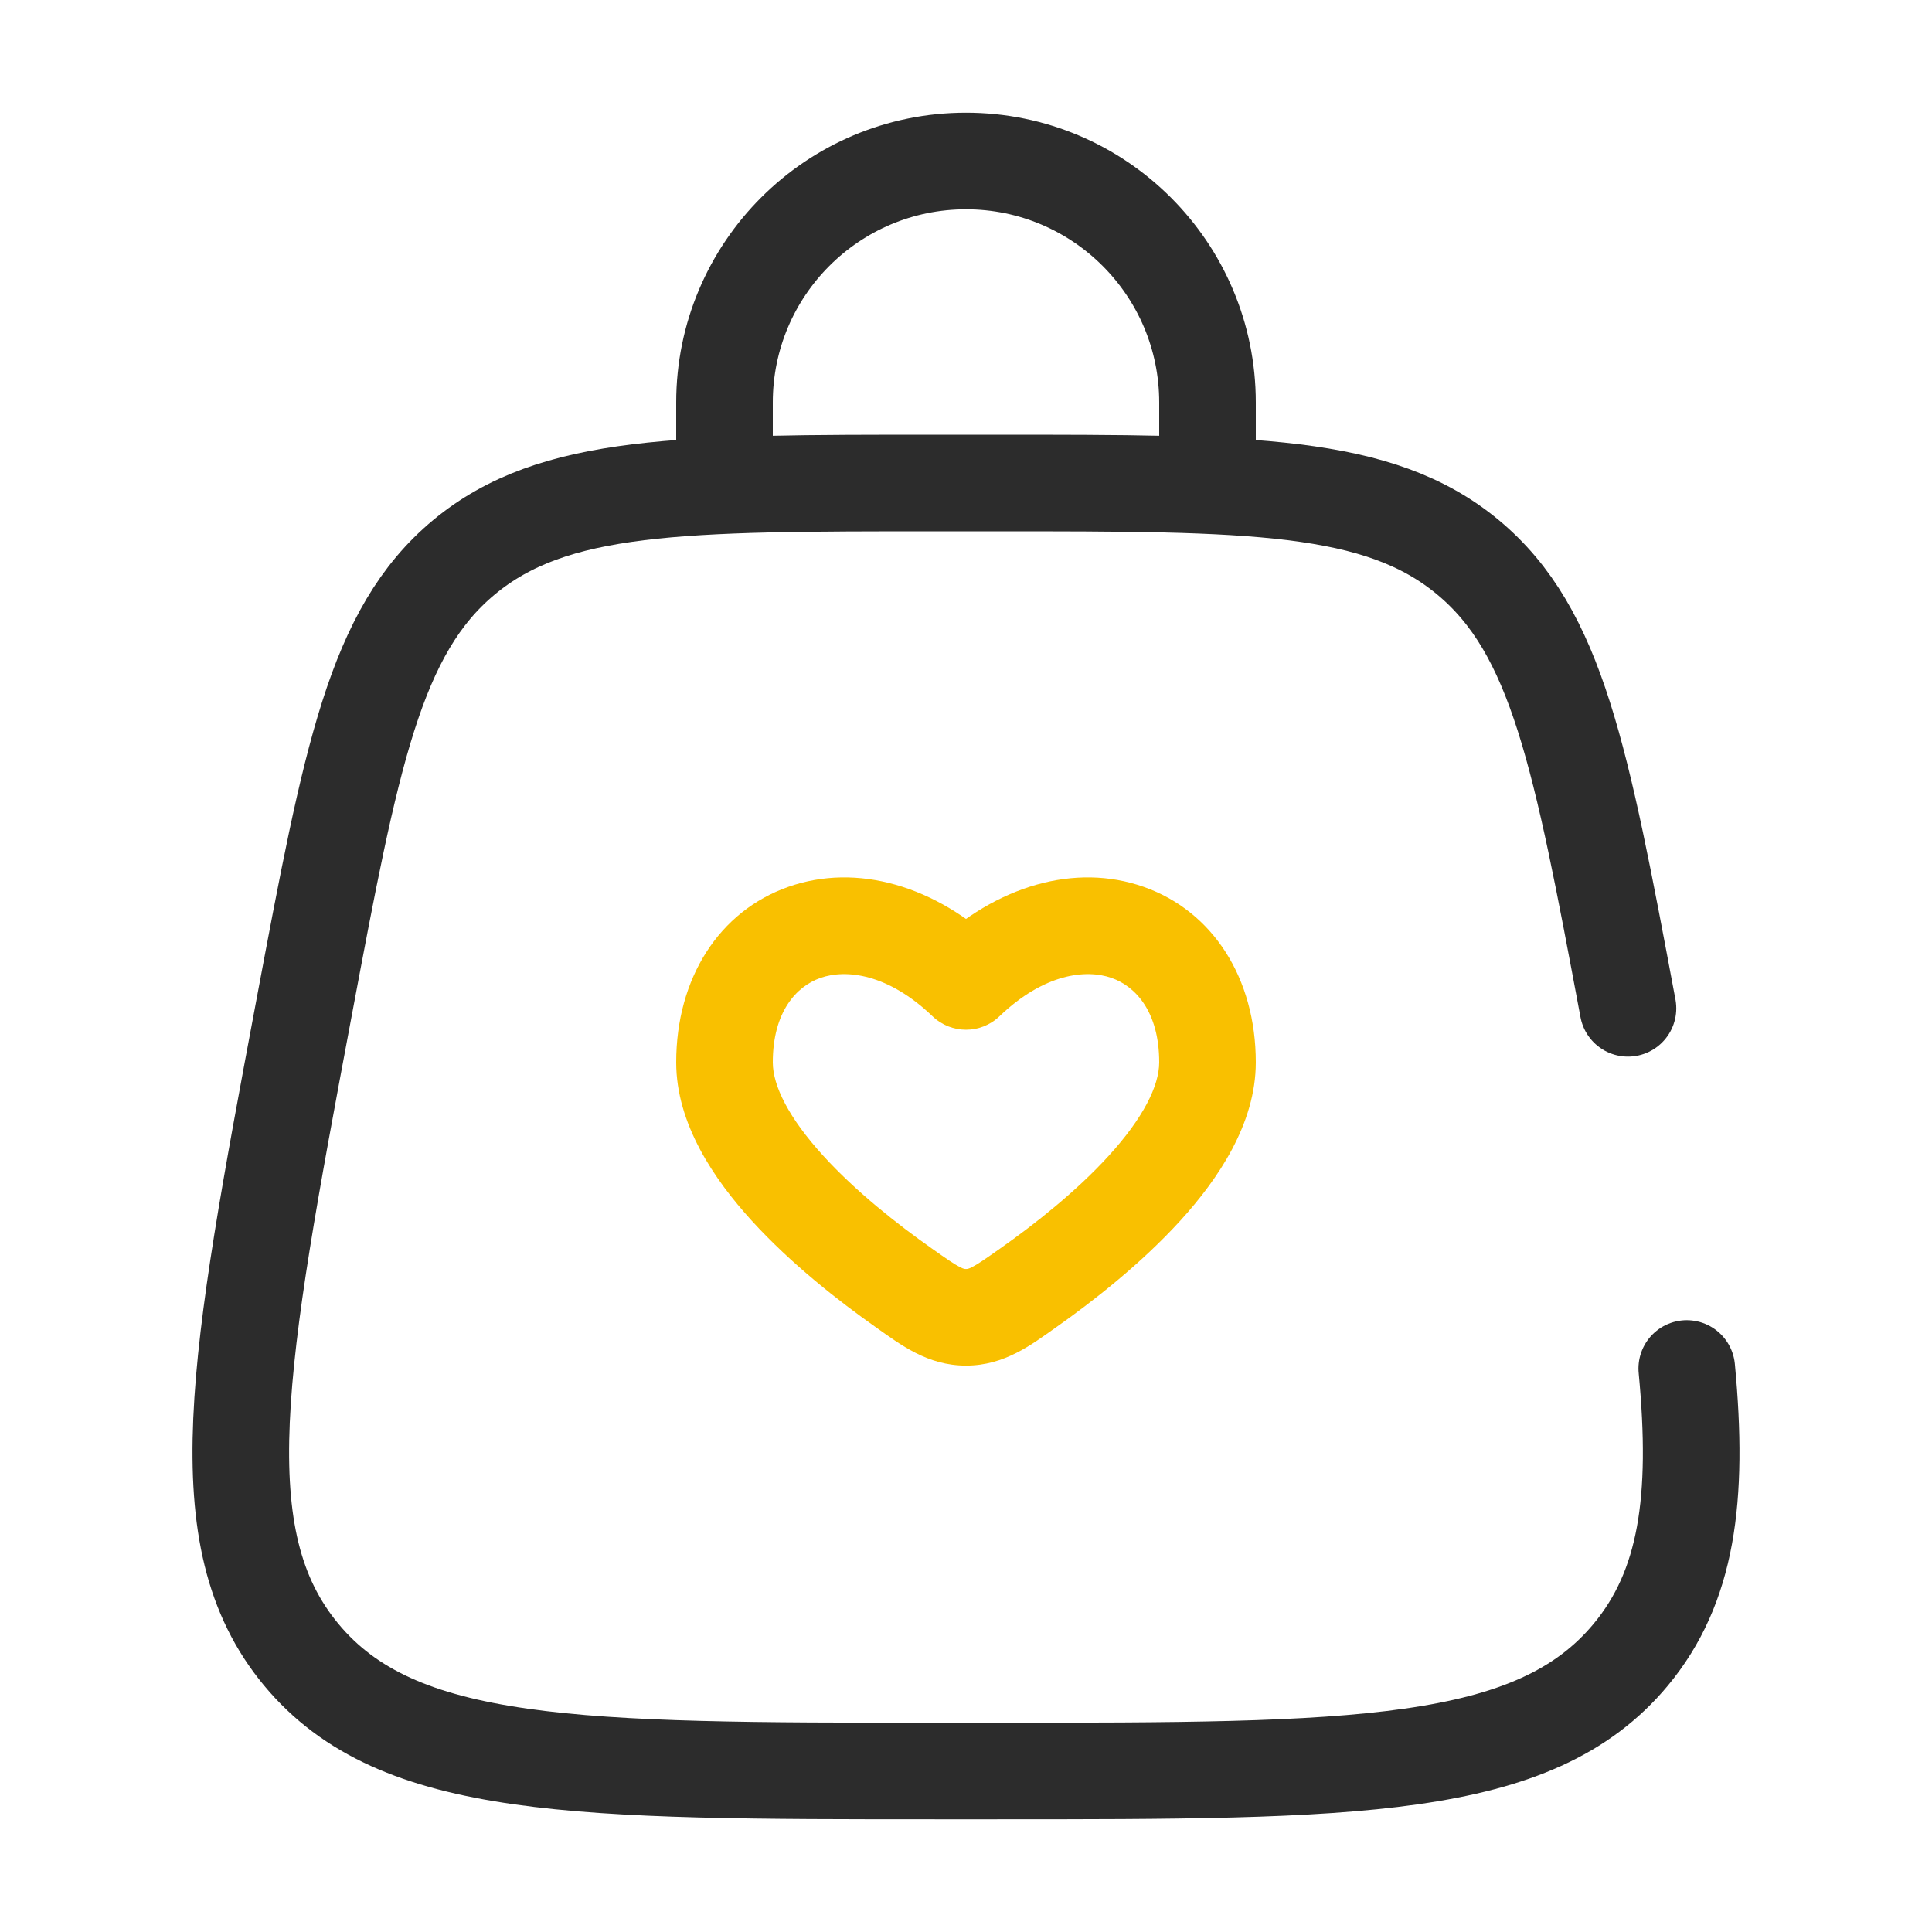
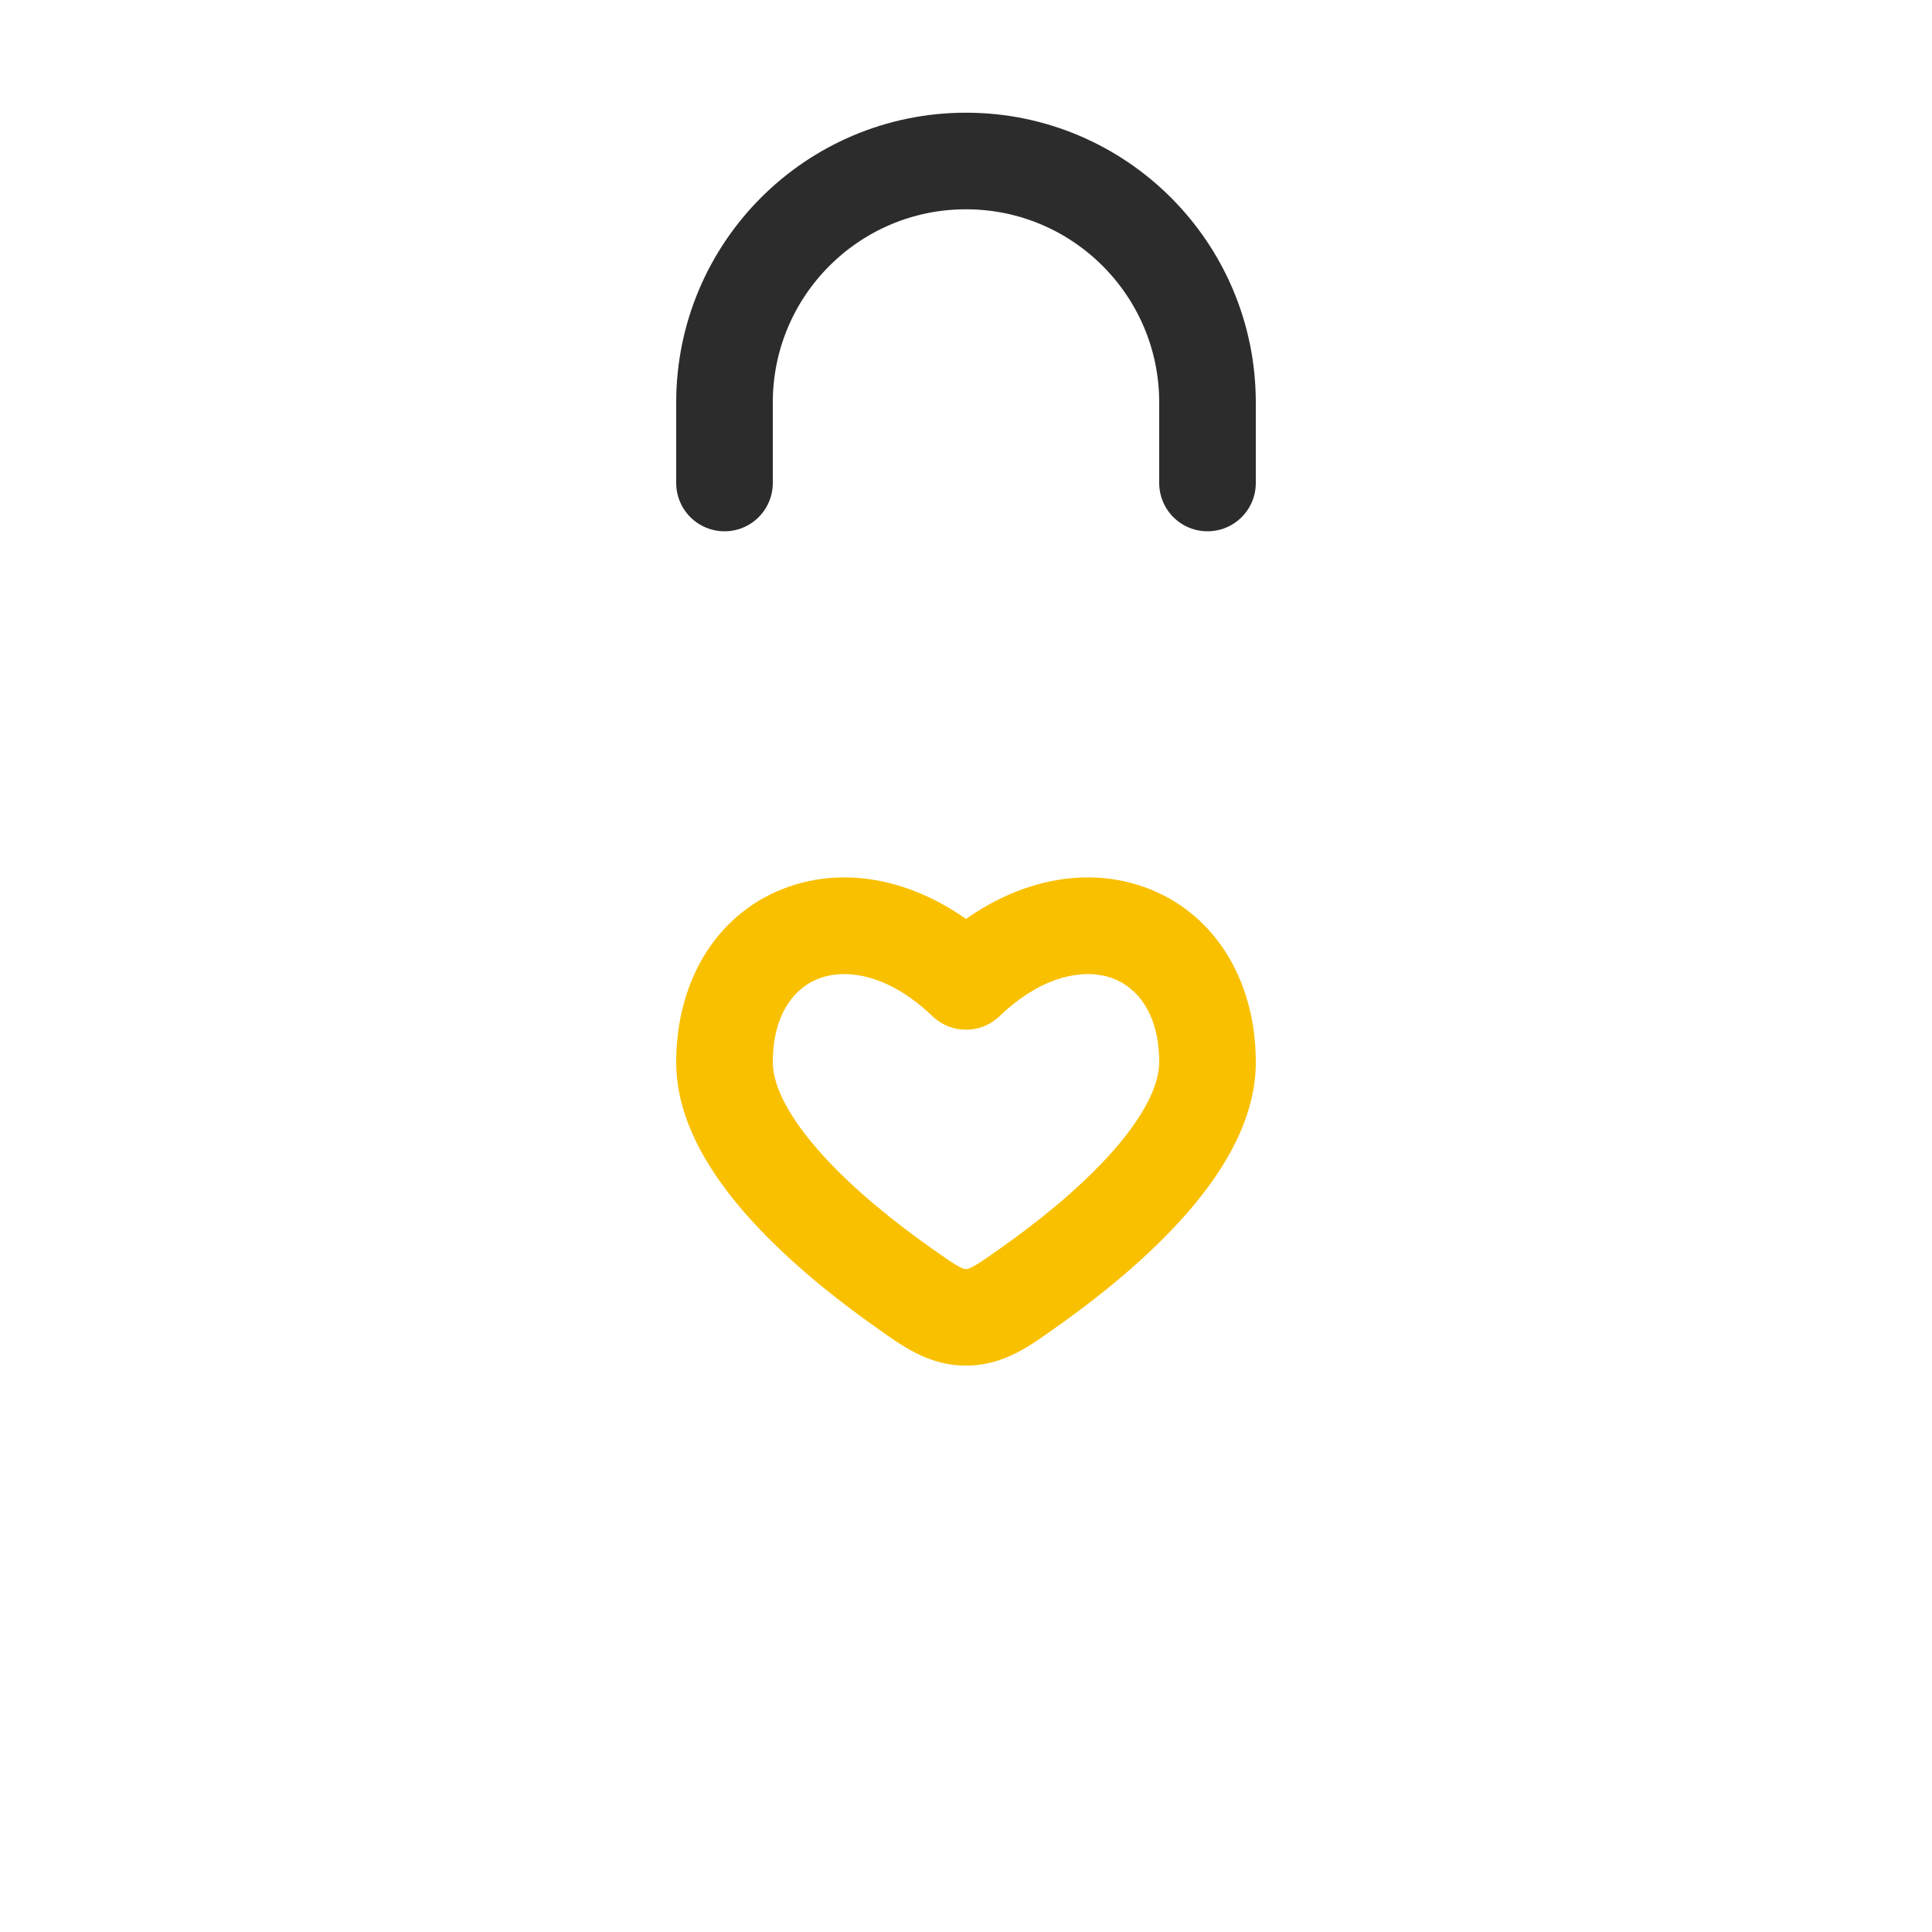
<svg xmlns="http://www.w3.org/2000/svg" width="30" height="30" viewBox="0 0 30 30" fill="none">
  <path d="M15 15.239L14.481 15.781C14.771 16.059 15.229 16.059 15.519 15.781L15 15.239ZM14.038 20L14.47 19.387L14.038 20ZM15.962 20L15.53 19.387L15.962 20ZM15 20.455L15 19.705L15 20.455ZM14.038 20L14.47 19.387C13.934 19.01 13.287 18.5 12.782 17.945C12.251 17.362 12 16.862 12 16.496H11.25H10.5C10.5 17.45 11.087 18.311 11.672 18.954C12.283 19.625 13.03 20.208 13.605 20.613L14.038 20ZM11.25 16.496H12C12 15.711 12.366 15.316 12.74 15.185C13.136 15.046 13.787 15.116 14.481 15.781L15 15.239L15.519 14.697C14.525 13.746 13.302 13.399 12.244 13.77C11.166 14.148 10.5 15.19 10.5 16.496H11.25ZM15.962 20L16.395 20.613C16.97 20.208 17.717 19.625 18.328 18.954C18.913 18.311 19.5 17.45 19.5 16.496H18.75H18C18 16.862 17.749 17.362 17.218 17.945C16.713 18.5 16.066 19.01 15.53 19.387L15.962 20ZM18.75 16.496H19.5C19.5 15.19 18.834 14.148 17.756 13.77C16.698 13.399 15.475 13.746 14.481 14.697L15 15.239L15.519 15.781C16.213 15.116 16.864 15.046 17.26 15.185C17.634 15.316 18 15.711 18 16.496H18.75ZM14.038 20L13.605 20.613C13.98 20.877 14.399 21.205 15 21.205L15 20.455L15 19.705C14.982 19.705 14.966 19.706 14.905 19.675C14.814 19.628 14.701 19.55 14.47 19.387L14.038 20ZM15.962 20L15.53 19.387C15.299 19.55 15.186 19.628 15.095 19.675C15.034 19.706 15.018 19.705 15 19.705L15 20.455L15 21.205C15.601 21.205 16.02 20.877 16.395 20.613L15.962 20Z" fill="#F9C000" />
  <path d="M11.25 7.5V6.25C11.25 4.179 12.929 2.5 15 2.5C17.071 2.5 18.75 4.179 18.75 6.25V7.5" stroke="#2C2C2C" stroke-width="1.5" stroke-linecap="round" />
-   <path d="M25.279 15.657C24.548 11.756 24.182 9.805 22.793 8.652C21.405 7.5 19.42 7.5 15.451 7.5H14.549C10.58 7.5 8.595 7.5 7.206 8.652C5.818 9.805 5.452 11.756 4.72 15.657C3.692 21.143 3.177 23.886 4.677 25.693C6.176 27.5 8.967 27.5 14.549 27.5H15.451C21.032 27.5 23.823 27.5 25.323 25.693C26.193 24.645 26.385 23.282 26.192 21.25" stroke="#2C2C2C" stroke-width="1.5" stroke-linecap="round" />
</svg>